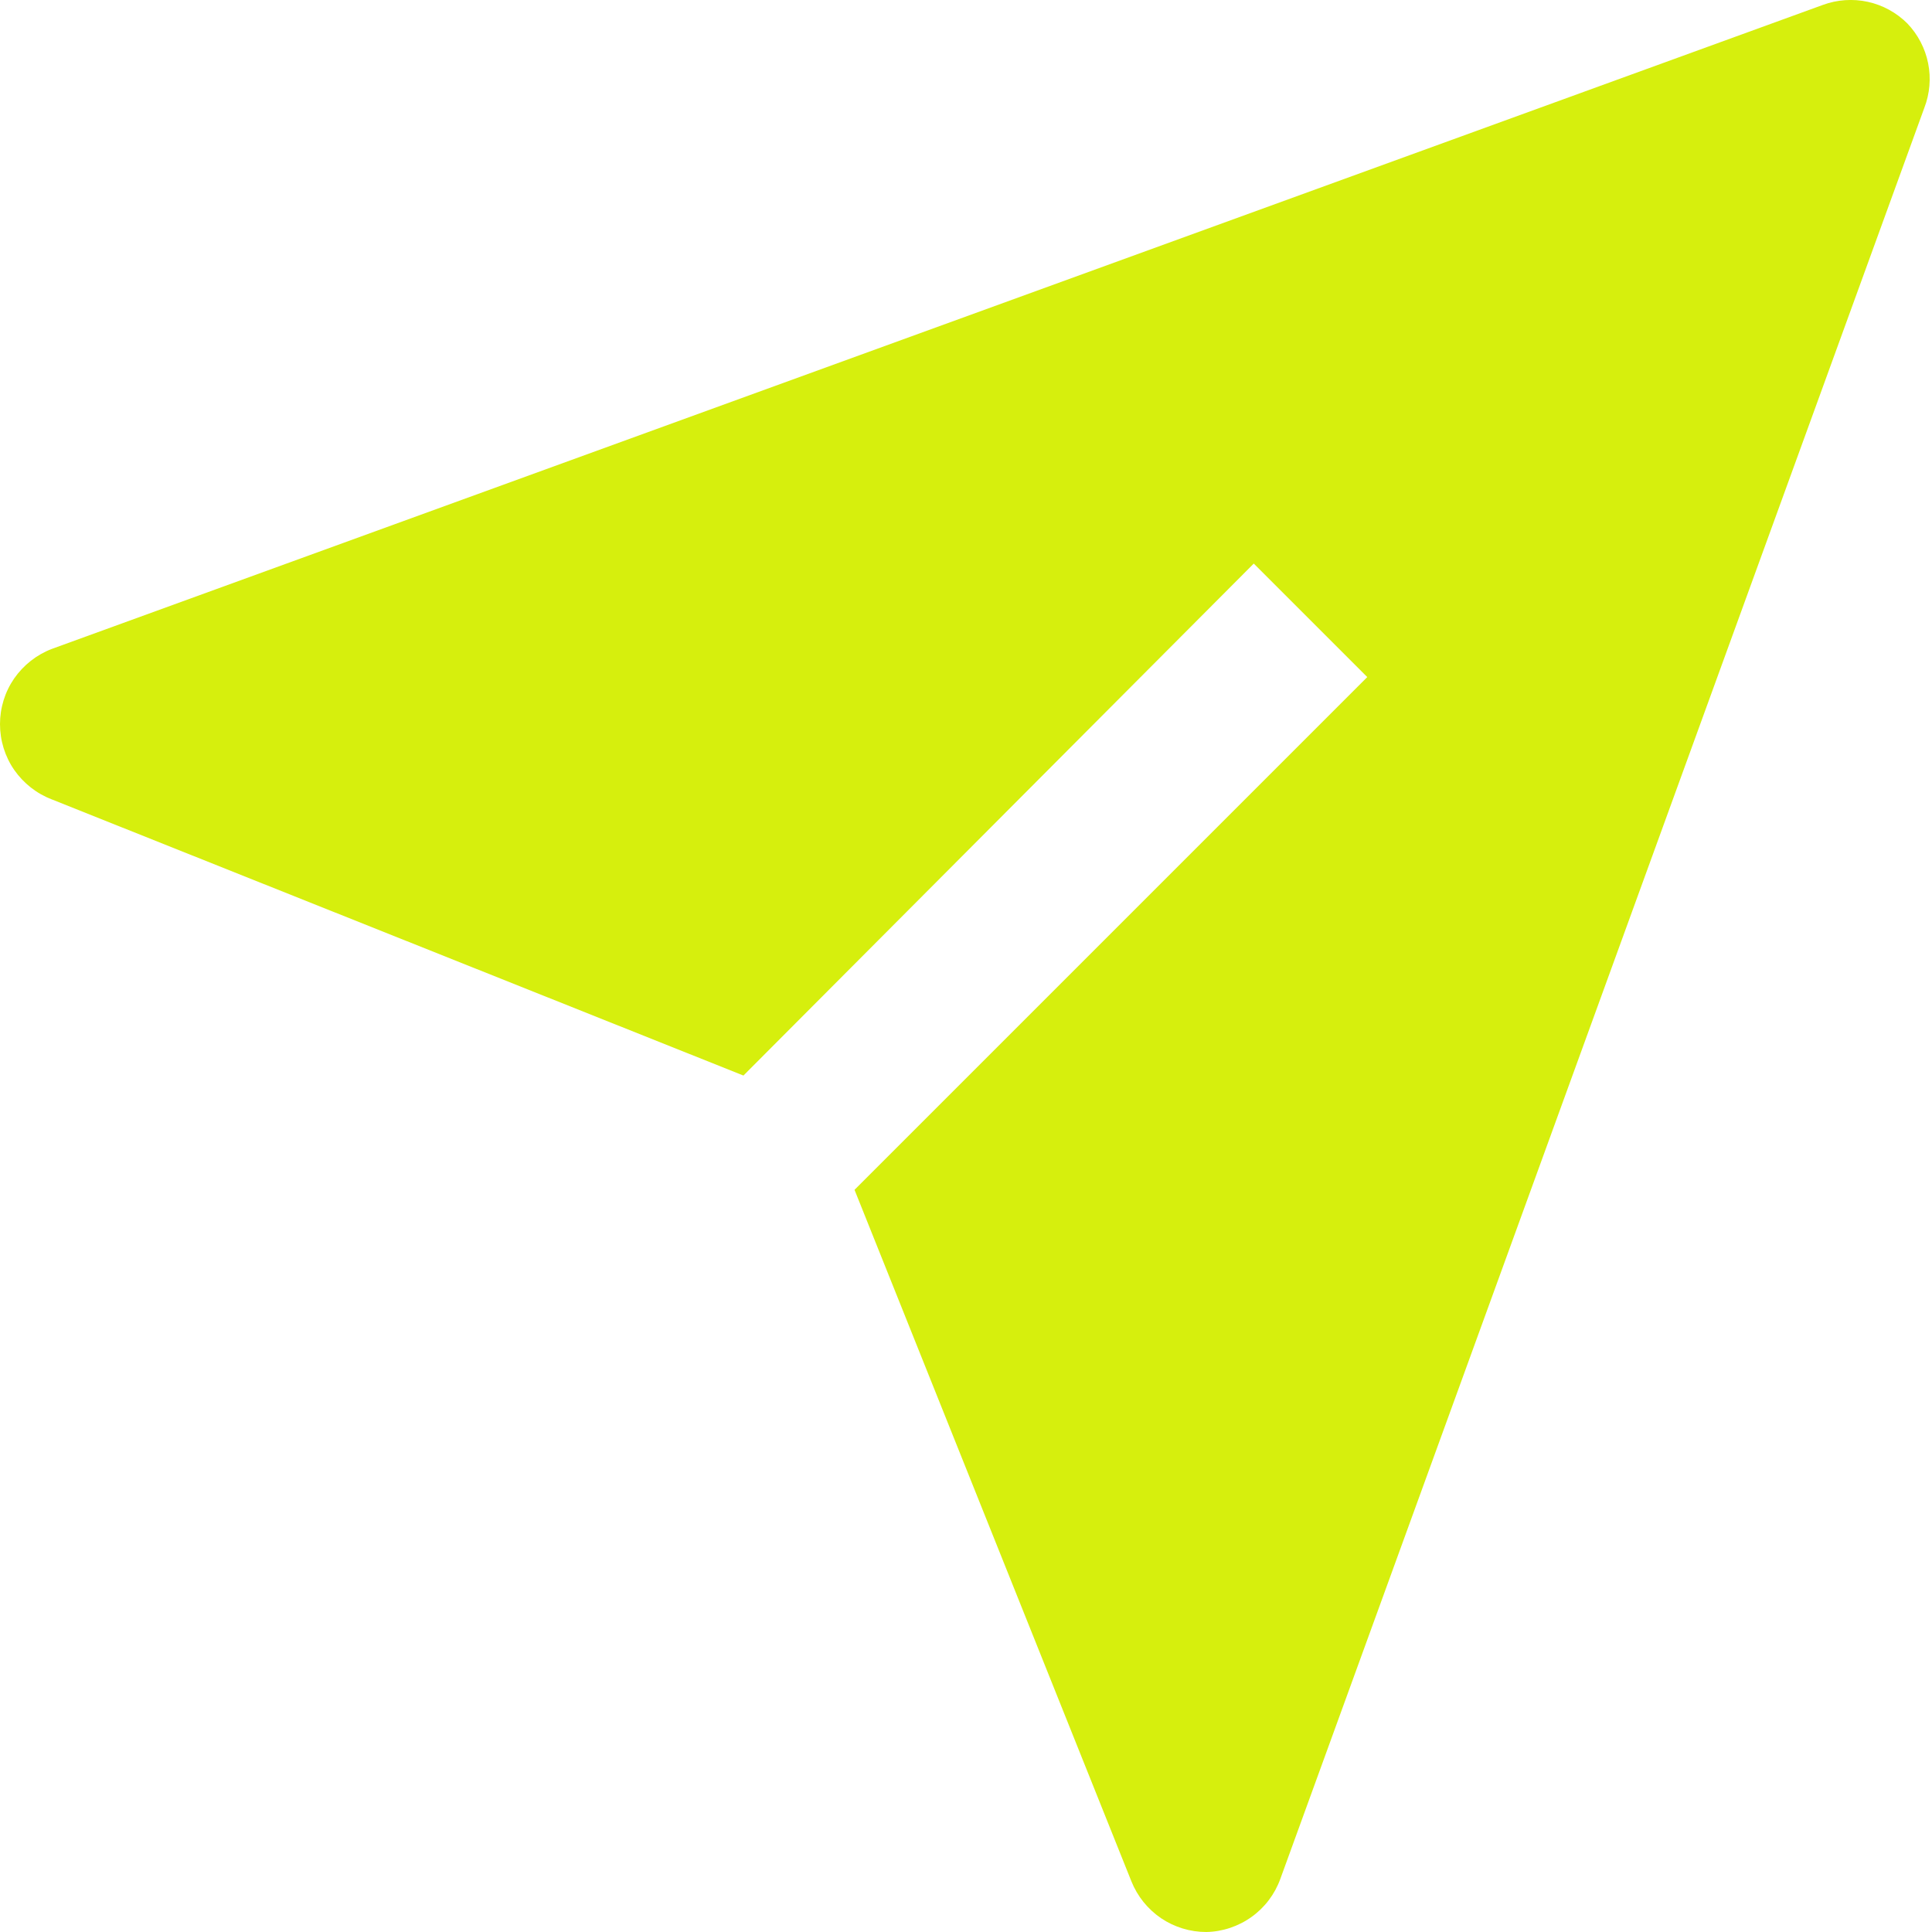
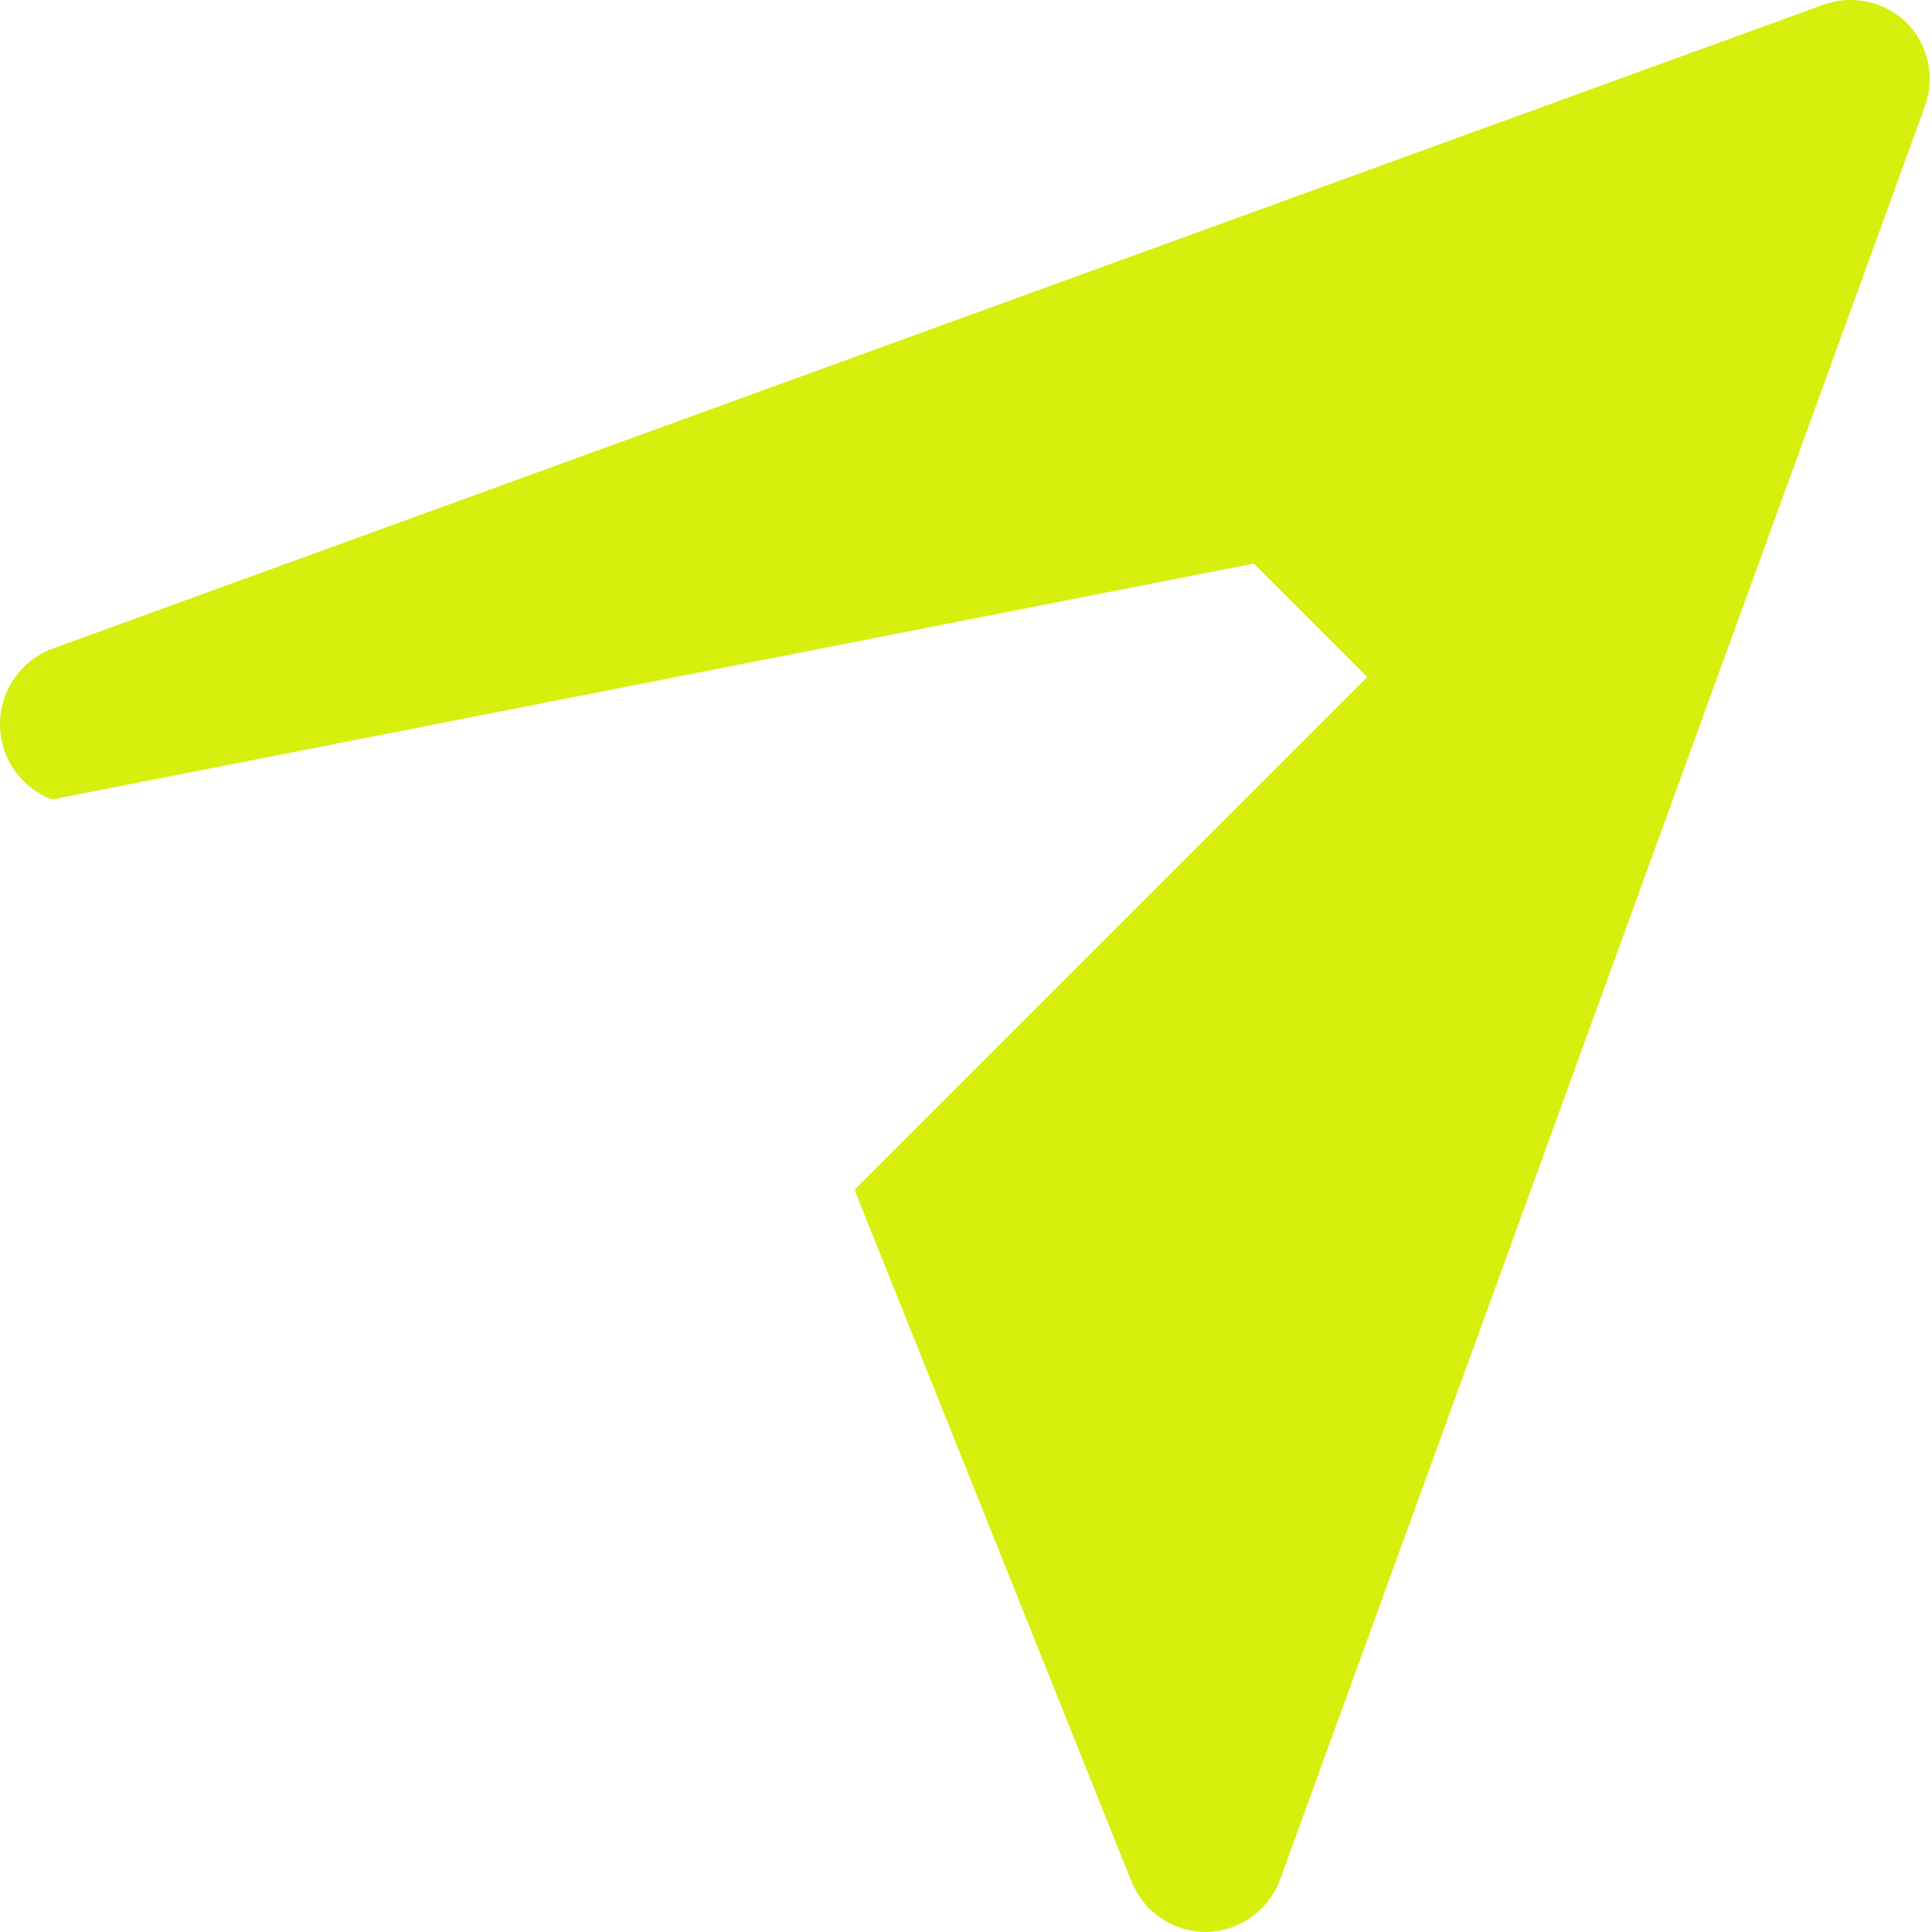
<svg xmlns="http://www.w3.org/2000/svg" width="20" height="20" viewBox="0 0 20 20" fill="none">
-   <path d="M19.745 0.243C19.633 0.131 19.491 0.053 19.336 0.019C19.181 -0.015 19.019 -0.004 18.87 0.051L0.538 6.717C0.38 6.777 0.244 6.884 0.147 7.023C0.051 7.162 0 7.327 0 7.496C0 7.666 0.051 7.831 0.147 7.97C0.244 8.109 0.38 8.216 0.538 8.276L7.696 11.134L12.979 5.834L14.154 7.009L8.846 12.317L11.712 19.475C11.774 19.63 11.881 19.763 12.019 19.857C12.157 19.95 12.32 20 12.487 20C12.655 19.997 12.819 19.942 12.956 19.844C13.093 19.746 13.197 19.608 13.254 19.45L19.92 1.118C19.977 0.97 19.991 0.81 19.96 0.655C19.929 0.5 19.854 0.357 19.745 0.243Z" fill="#D6EF0D" />
+   <path d="M19.745 0.243C19.633 0.131 19.491 0.053 19.336 0.019C19.181 -0.015 19.019 -0.004 18.87 0.051L0.538 6.717C0.38 6.777 0.244 6.884 0.147 7.023C0.051 7.162 0 7.327 0 7.496C0 7.666 0.051 7.831 0.147 7.97C0.244 8.109 0.38 8.216 0.538 8.276L12.979 5.834L14.154 7.009L8.846 12.317L11.712 19.475C11.774 19.63 11.881 19.763 12.019 19.857C12.157 19.95 12.32 20 12.487 20C12.655 19.997 12.819 19.942 12.956 19.844C13.093 19.746 13.197 19.608 13.254 19.45L19.92 1.118C19.977 0.97 19.991 0.81 19.96 0.655C19.929 0.5 19.854 0.357 19.745 0.243Z" fill="#D6EF0D" />
</svg>